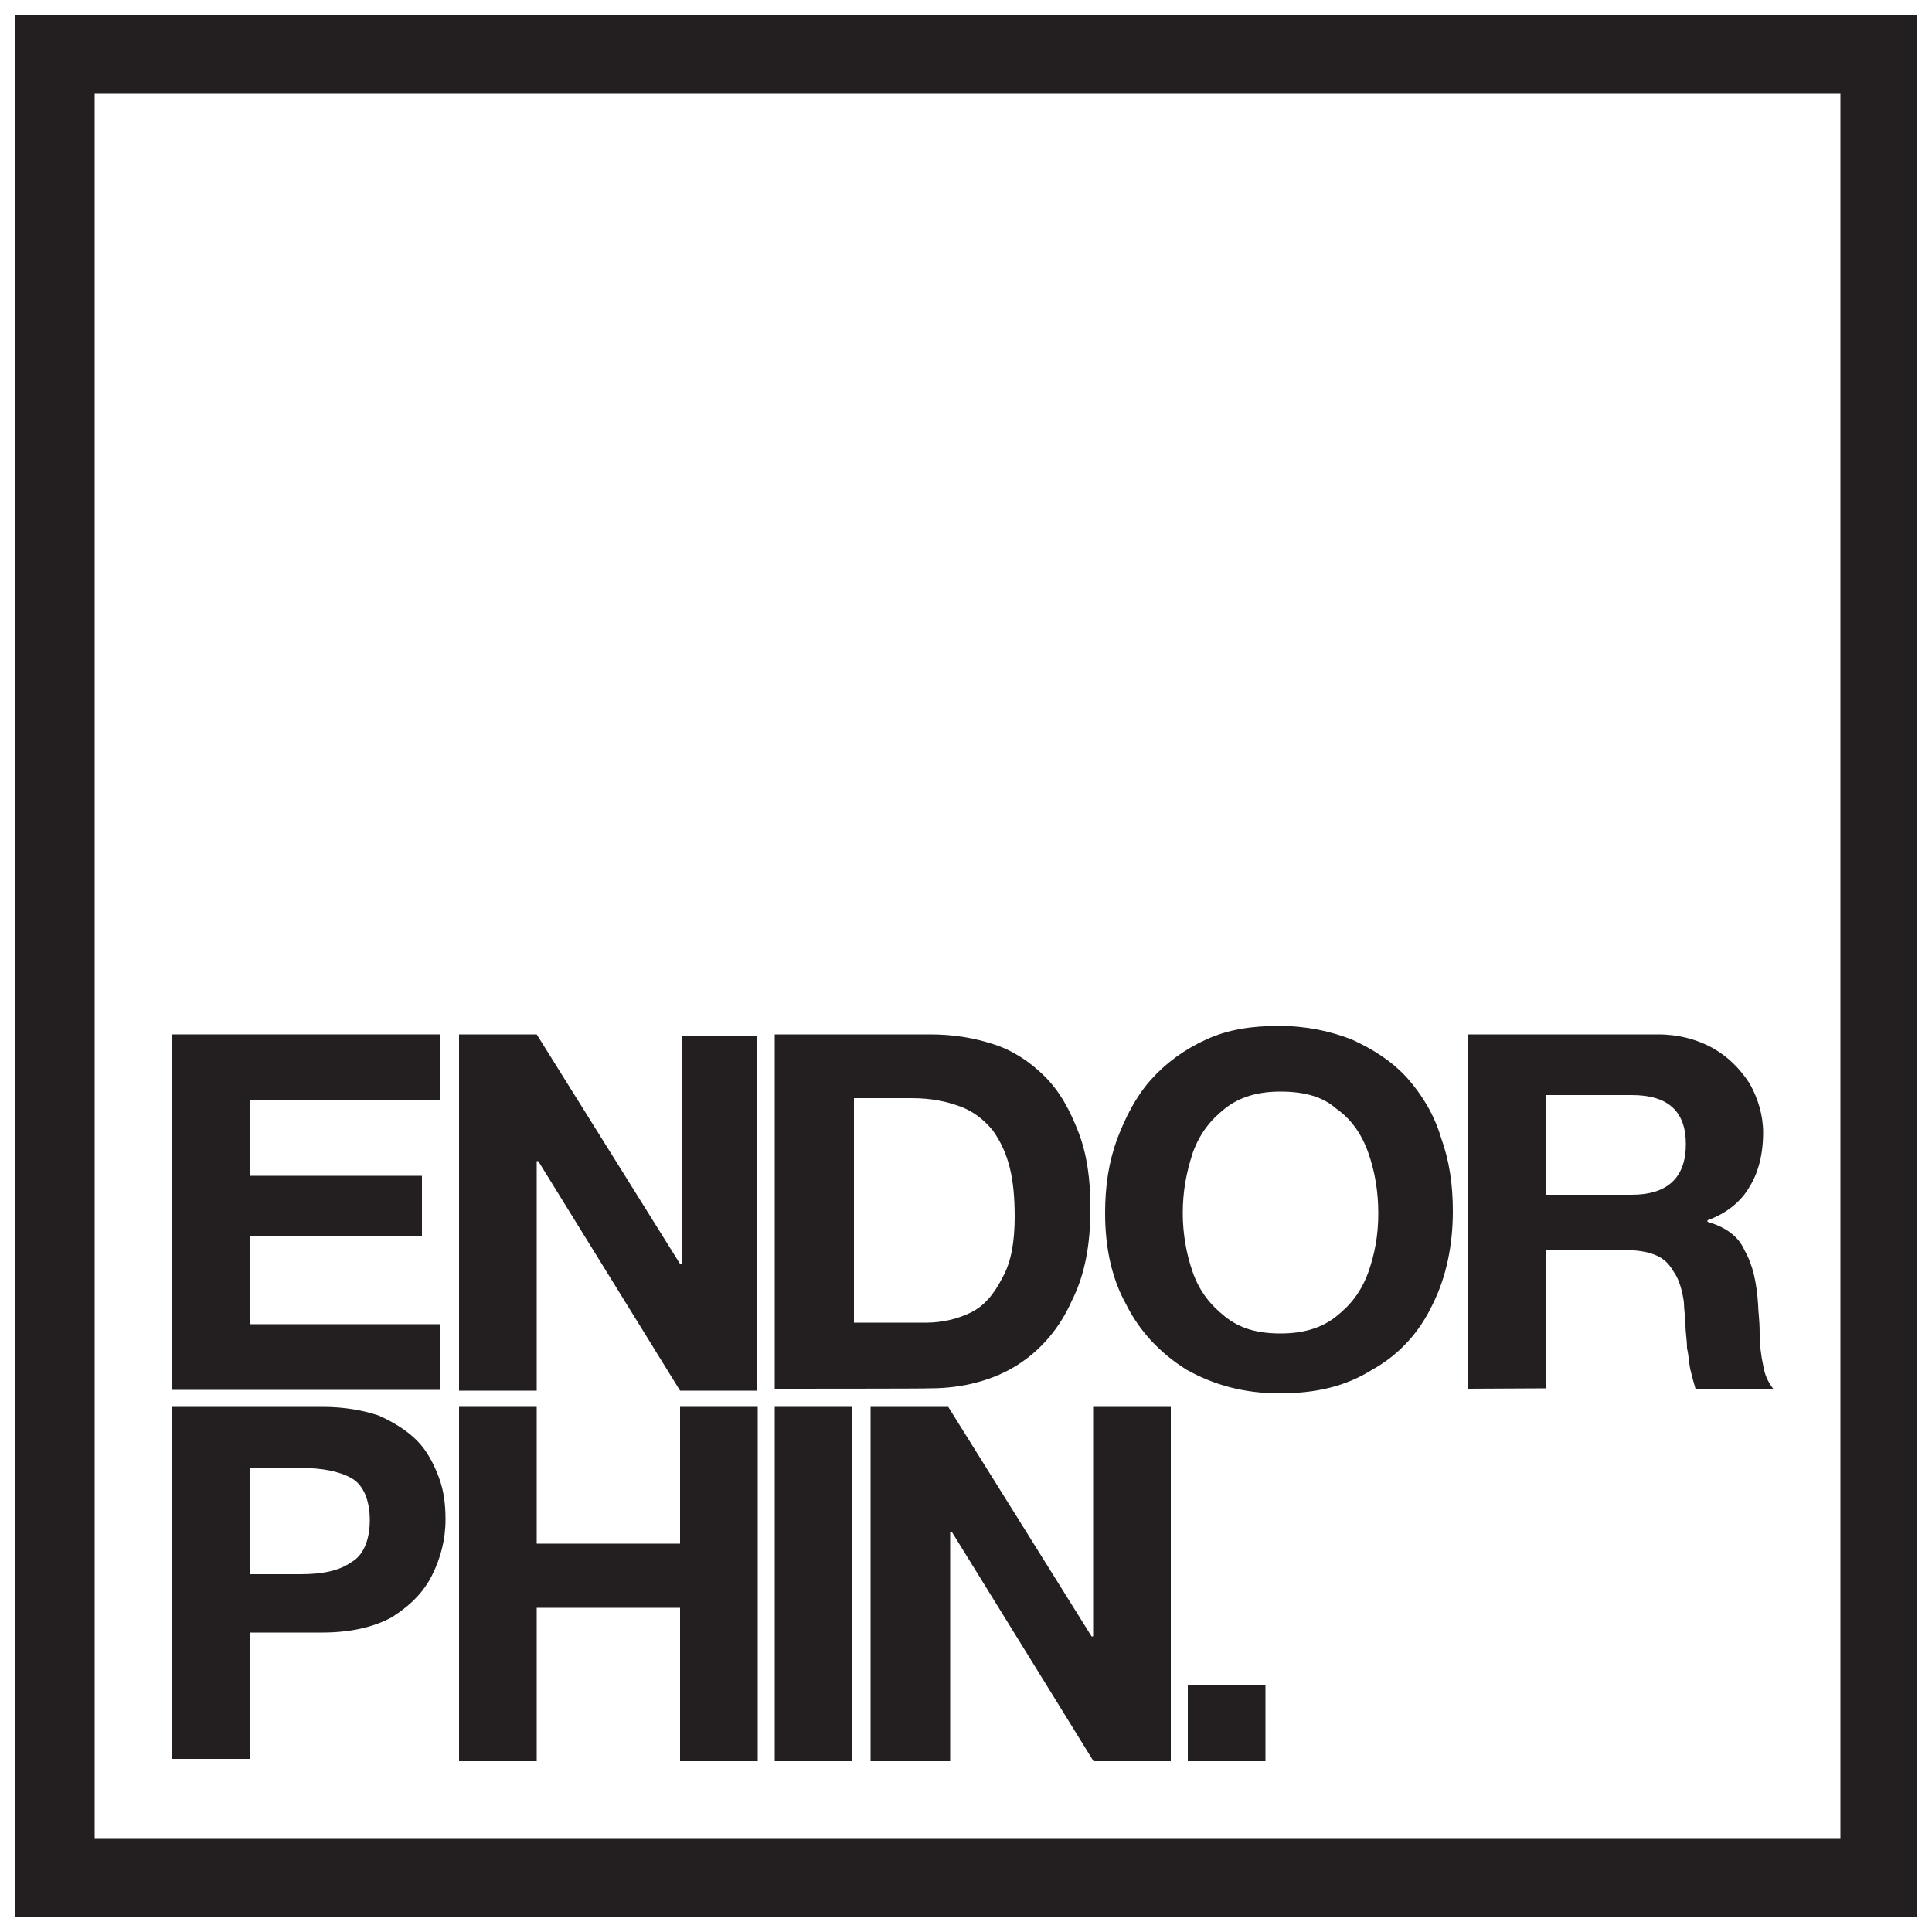
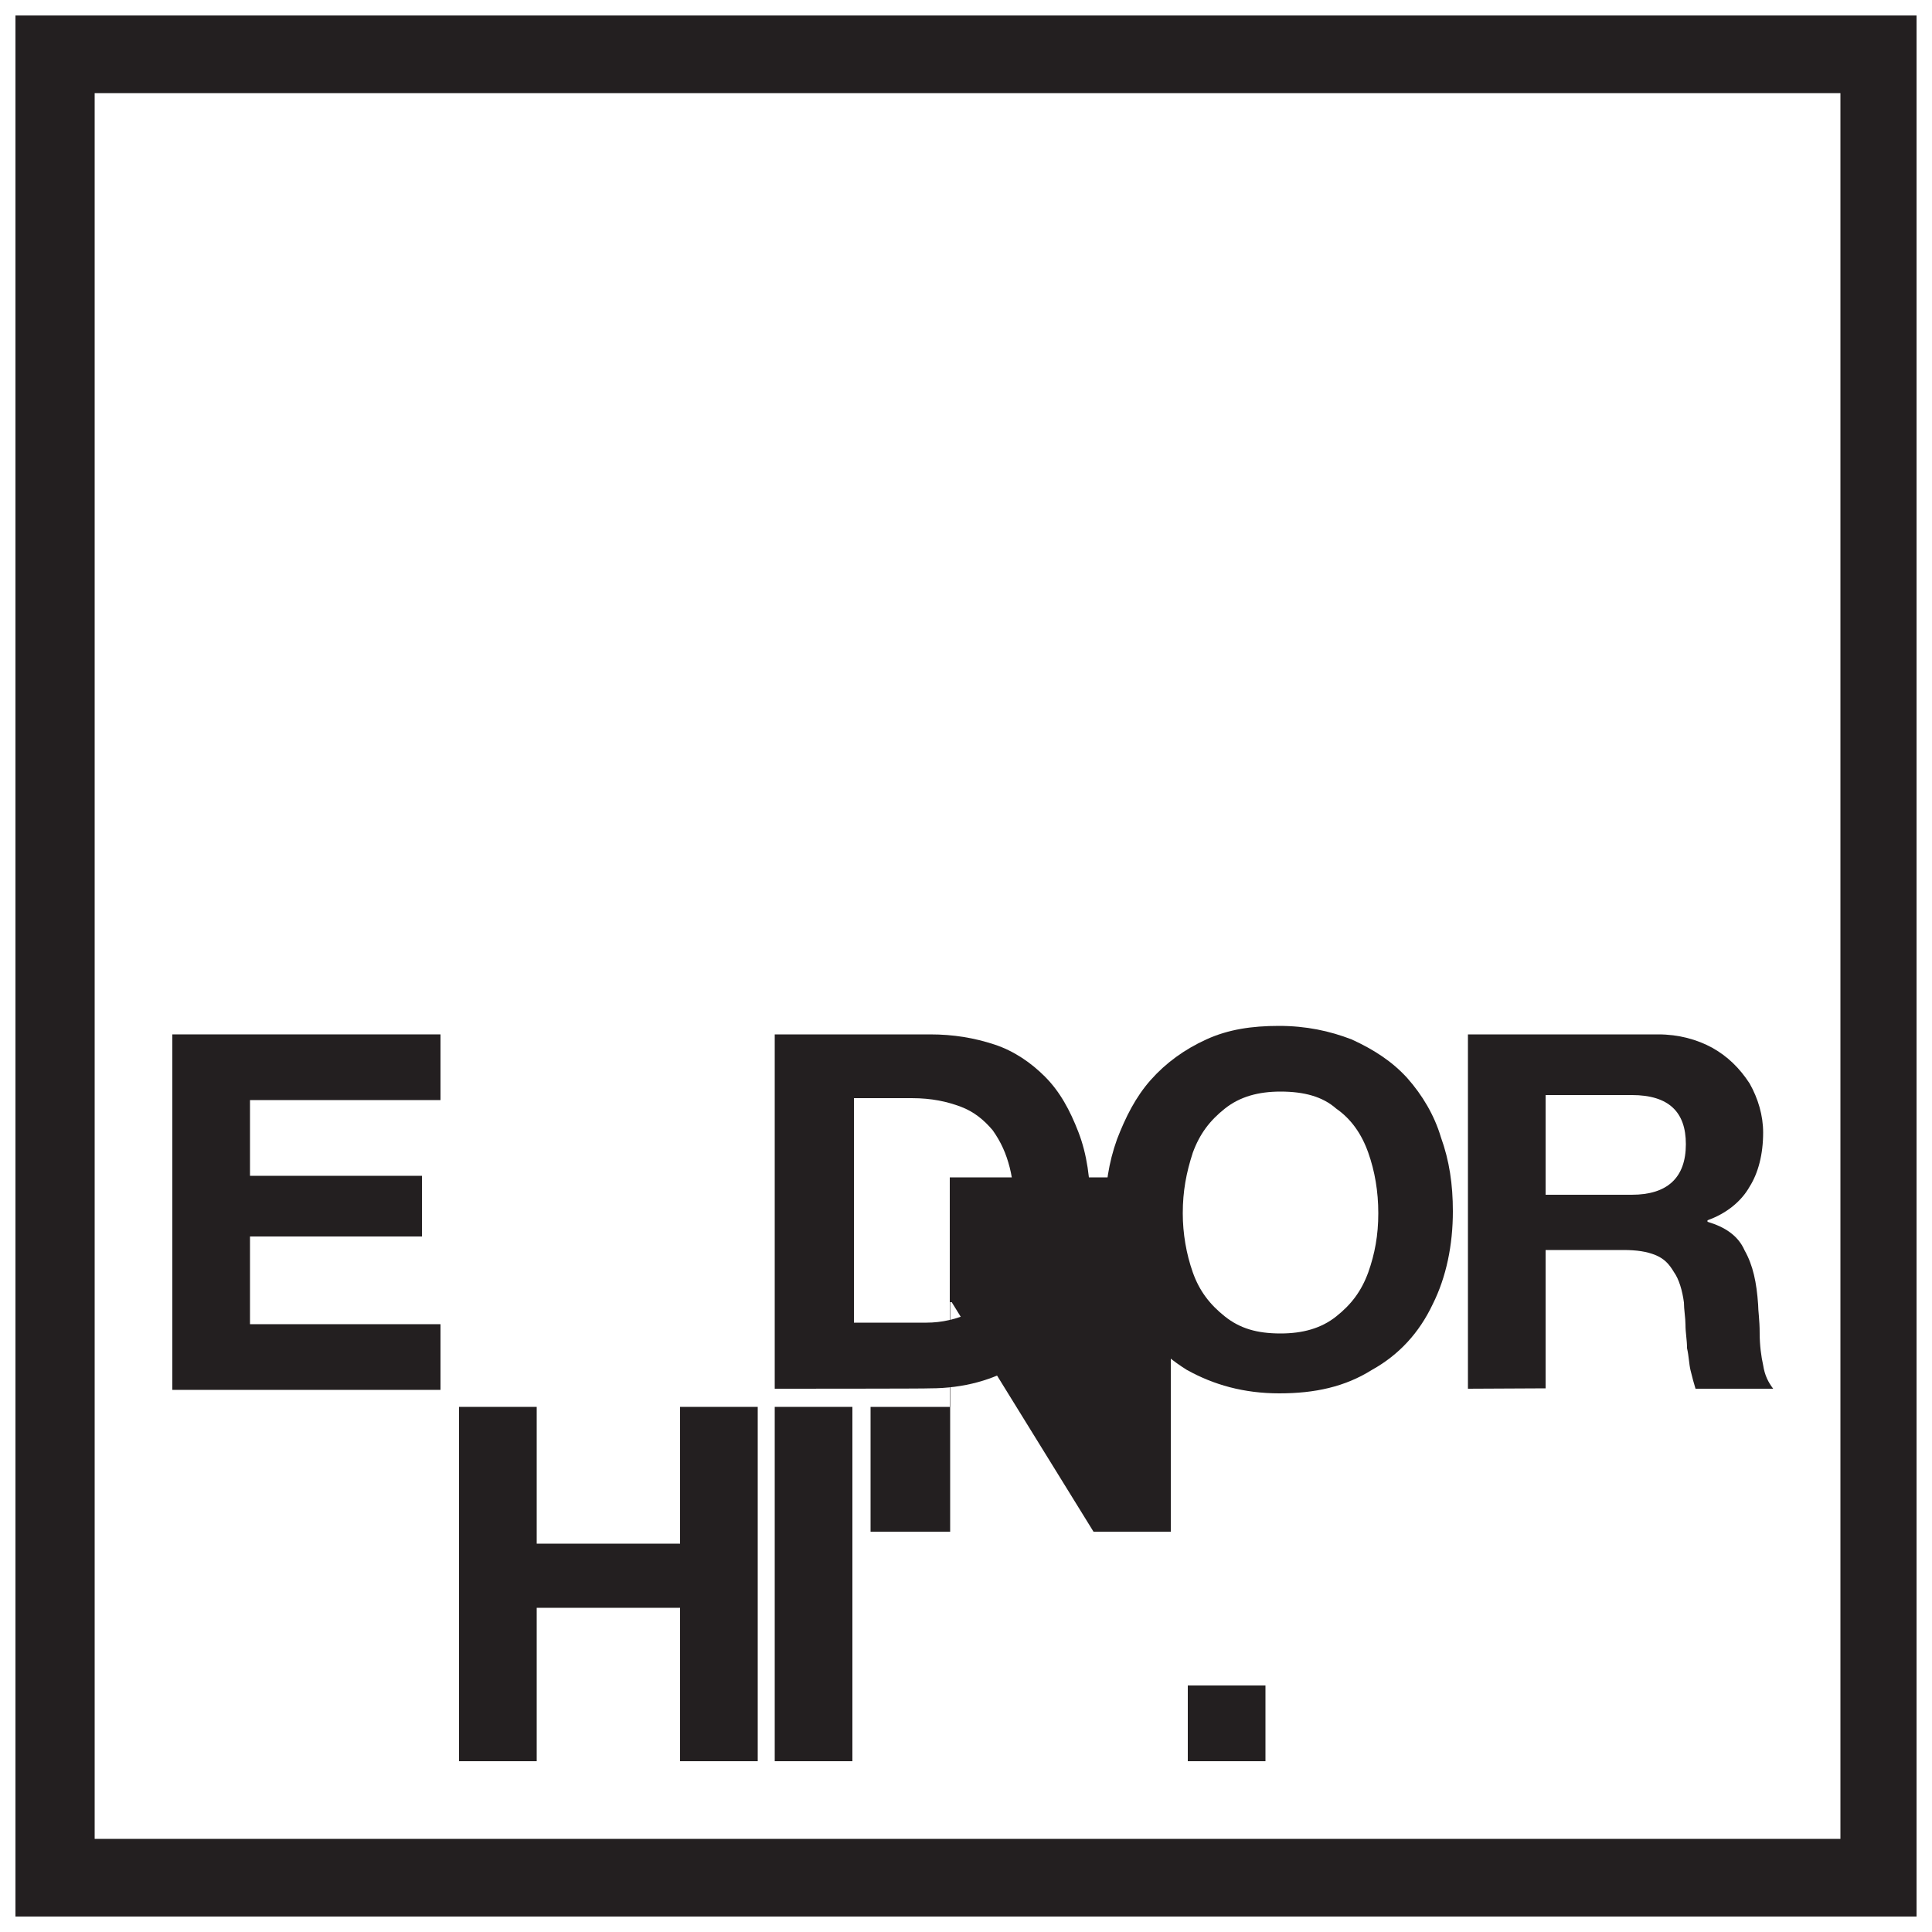
<svg xmlns="http://www.w3.org/2000/svg" version="1.1" id="Layer_1" x="0px" y="0px" viewBox="0 0 500 500" style="enable-background:new 0 0 500 500;" xml:space="preserve">
  <style type="text/css">
	.st0{fill:#231F20;}
</style>
  <g>
    <g>
      <g>
        <path class="st0" d="M4,4v492h492V4H4z M475.9,475.9H24.5V24.1h451.8v451.8H475.9z" />
      </g>
      <g>
        <path class="st0" d="M44.6,359.4v-91.7H114v17H64.7v19.6h44.5v15.7H64.7v22.7H114v17H44.6V359.4z" />
-         <path class="st0" d="M118.8,359.4v-91.7h20.1l37.1,59.4h0.4v-58.9h19.6v91.7H176l-36.7-59.4h-0.4v59.4h-20.1V359.4z" />
        <path class="st0" d="M200.5,359.4v-91.7h40.2c6.1,0,11.4,0.9,16.6,2.6c5.2,1.7,9.6,4.8,13.1,8.3c3.9,3.9,6.5,8.7,8.7,14.4     c2.2,5.7,3.1,12.2,3.1,19.6c0,9.2-1.3,17-4.8,24c-3.1,7-7.9,12.7-14,16.6c-6.1,3.9-14,6.1-22.7,6.1     C240.6,359.4,200.5,359.4,200.5,359.4z M221,284.7v57.6h18.8c3.9,0,7.9-0.9,11.4-2.6c3.5-1.7,6.1-4.8,8.3-9.2     c2.2-3.9,3.1-9.2,3.1-15.7c0-4.8-0.4-9.2-1.3-12.7c-0.9-3.5-2.2-6.5-4.4-9.6c-2.2-2.6-4.8-4.8-8.3-6.1c-3.5-1.3-7.4-2.2-12.7-2.2     H221V284.7z" />
        <path class="st0" d="M286,314c0-7,0.9-13.1,3.1-19.2c2.2-5.7,4.8-10.9,8.7-15.3s8.7-7.9,14.4-10.5c5.7-2.6,11.8-3.5,18.8-3.5     c7,0,13.1,1.3,18.8,3.5c5.7,2.6,10.5,5.7,14.4,10c3.9,4.4,7,9.6,8.7,15.3c2.2,6.1,3.1,12.2,3.1,19.2c0,8.7-1.7,17-5.2,24     c-3.5,7.4-8.7,13.1-15.7,17c-7,4.4-14.8,6.1-24,6.1s-17-2.2-24-6.1c-7-4.4-12.2-10-15.7-17C287.8,331,286,323.1,286,314z      M306.1,314c0,5.2,0.9,10.5,2.6,15.3c1.7,4.8,4.4,8.3,8.3,11.4s8.3,4.4,14.4,4.4c5.7,0,10.5-1.3,14.4-4.4s6.5-6.5,8.3-11.4     c1.7-4.8,2.6-9.6,2.6-15.3s-0.9-10.9-2.6-15.7s-4.4-8.7-8.3-11.4c-3.5-3.1-8.3-4.4-14.4-4.4c-5.7,0-10.5,1.3-14.4,4.4     c-3.9,3.1-6.5,6.5-8.3,11.4C307,303.5,306.1,308.3,306.1,314z" />
        <path class="st0" d="M379.9,359.4v-91.7h49.3c5.2,0,10,1.3,14,3.5c3.9,2.2,7,5.2,9.6,9.2c2.2,3.9,3.5,8.3,3.5,12.7     c0,5.7-1.3,10.5-3.5,14c-2.2,3.9-6.1,7-10.9,8.7v0.4c4.4,1.3,7.9,3.5,9.6,7.4c2.2,3.9,3.1,8.3,3.5,14c0,1.7,0.4,3.9,0.4,7.4     c0,3.1,0.4,6.1,0.9,8.3c0.4,2.6,1.3,4.4,2.6,6.1h-20.1c-0.4-1.3-0.9-3.1-1.3-4.8c-0.4-1.7-0.4-3.5-0.9-5.7c0-2.2-0.4-3.9-0.4-6.1     c0-1.7-0.4-3.9-0.4-5.7c-0.4-3.1-1.3-6.1-2.6-7.9c-1.3-2.2-2.6-3.5-4.8-4.4c-2.2-0.9-4.8-1.3-8.3-1.3H400v35.8L379.9,359.4     L379.9,359.4z M400,283.4v25.8h22.3c9.2,0,14-4.4,14-13.1c0-8.3-4.4-12.7-14-12.7H400z" />
-         <path class="st0" d="M44.6,455.8v-91.7h38.9c5.7,0,10.5,0.9,14.4,2.2c3.9,1.7,7.4,3.9,10,6.5c2.6,2.6,4.4,6.1,5.7,9.6     c1.3,3.5,1.7,7,1.7,10.9c0,5.2-1.3,10-3.5,14.4s-5.7,7.9-10.5,10.9c-4.8,2.6-10.9,3.9-17.9,3.9H64.7v32.7H44.6V455.8z      M64.7,379.9v27.5h13.1c5.7,0,10-0.9,13.1-3.1c3.1-1.7,4.8-5.7,4.8-10.9s-1.7-9.2-4.8-10.9c-3.1-1.7-7.4-2.6-13.1-2.6     C77.8,379.9,64.7,379.9,64.7,379.9z" />
        <path class="st0" d="M118.8,455.8v-91.7h20.1v35.4H176v-35.4h20.1v91.7H176v-39.7h-37.1v39.7H118.8z" />
        <path class="st0" d="M200.5,455.8v-91.7h20.1v91.7H200.5z" />
        <path class="st0" d="M307.4,455.8v-19.6h20.1v19.6H307.4z" />
-         <path class="st0" d="M225.3,455.8v-91.7h20.1l37.1,59.4h0.4v-59.4H303v91.7H283l-36.7-59.4h-0.4v59.4H225.3z" />
+         <path class="st0" d="M225.3,455.8v-91.7h20.1h0.4v-59.4H303v91.7H283l-36.7-59.4h-0.4v59.4H225.3z" />
      </g>
    </g>
  </g>
</svg>